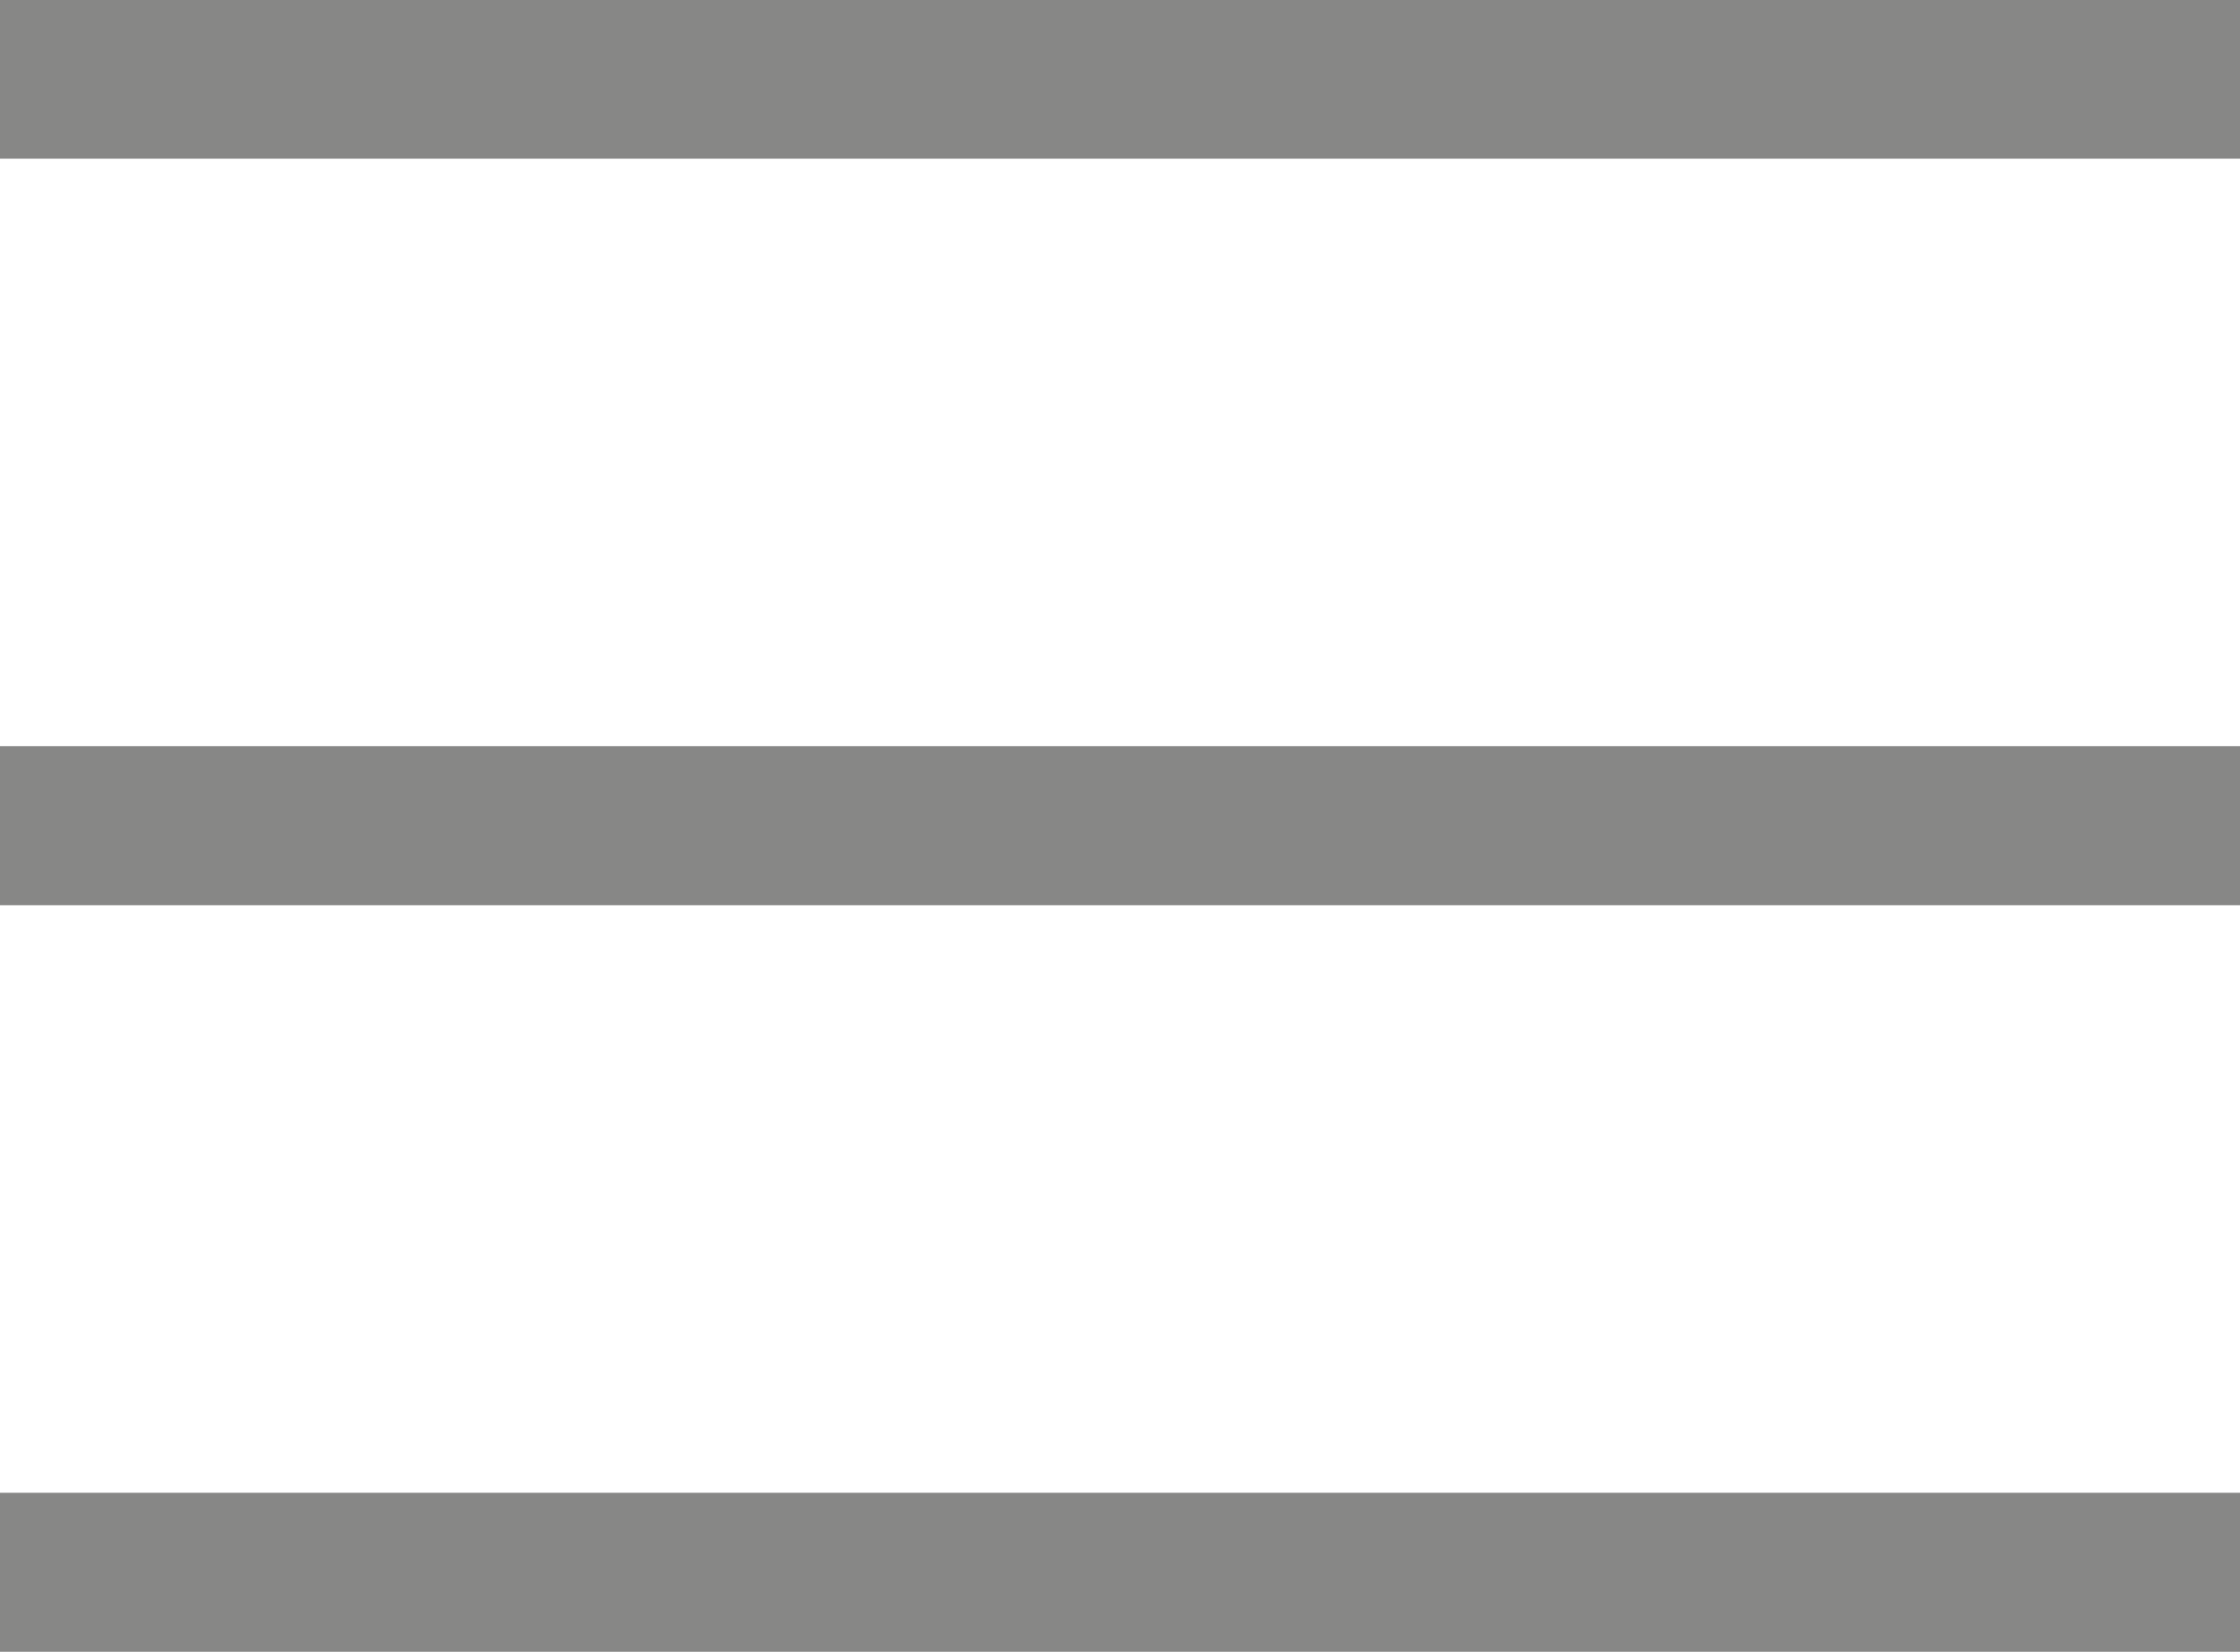
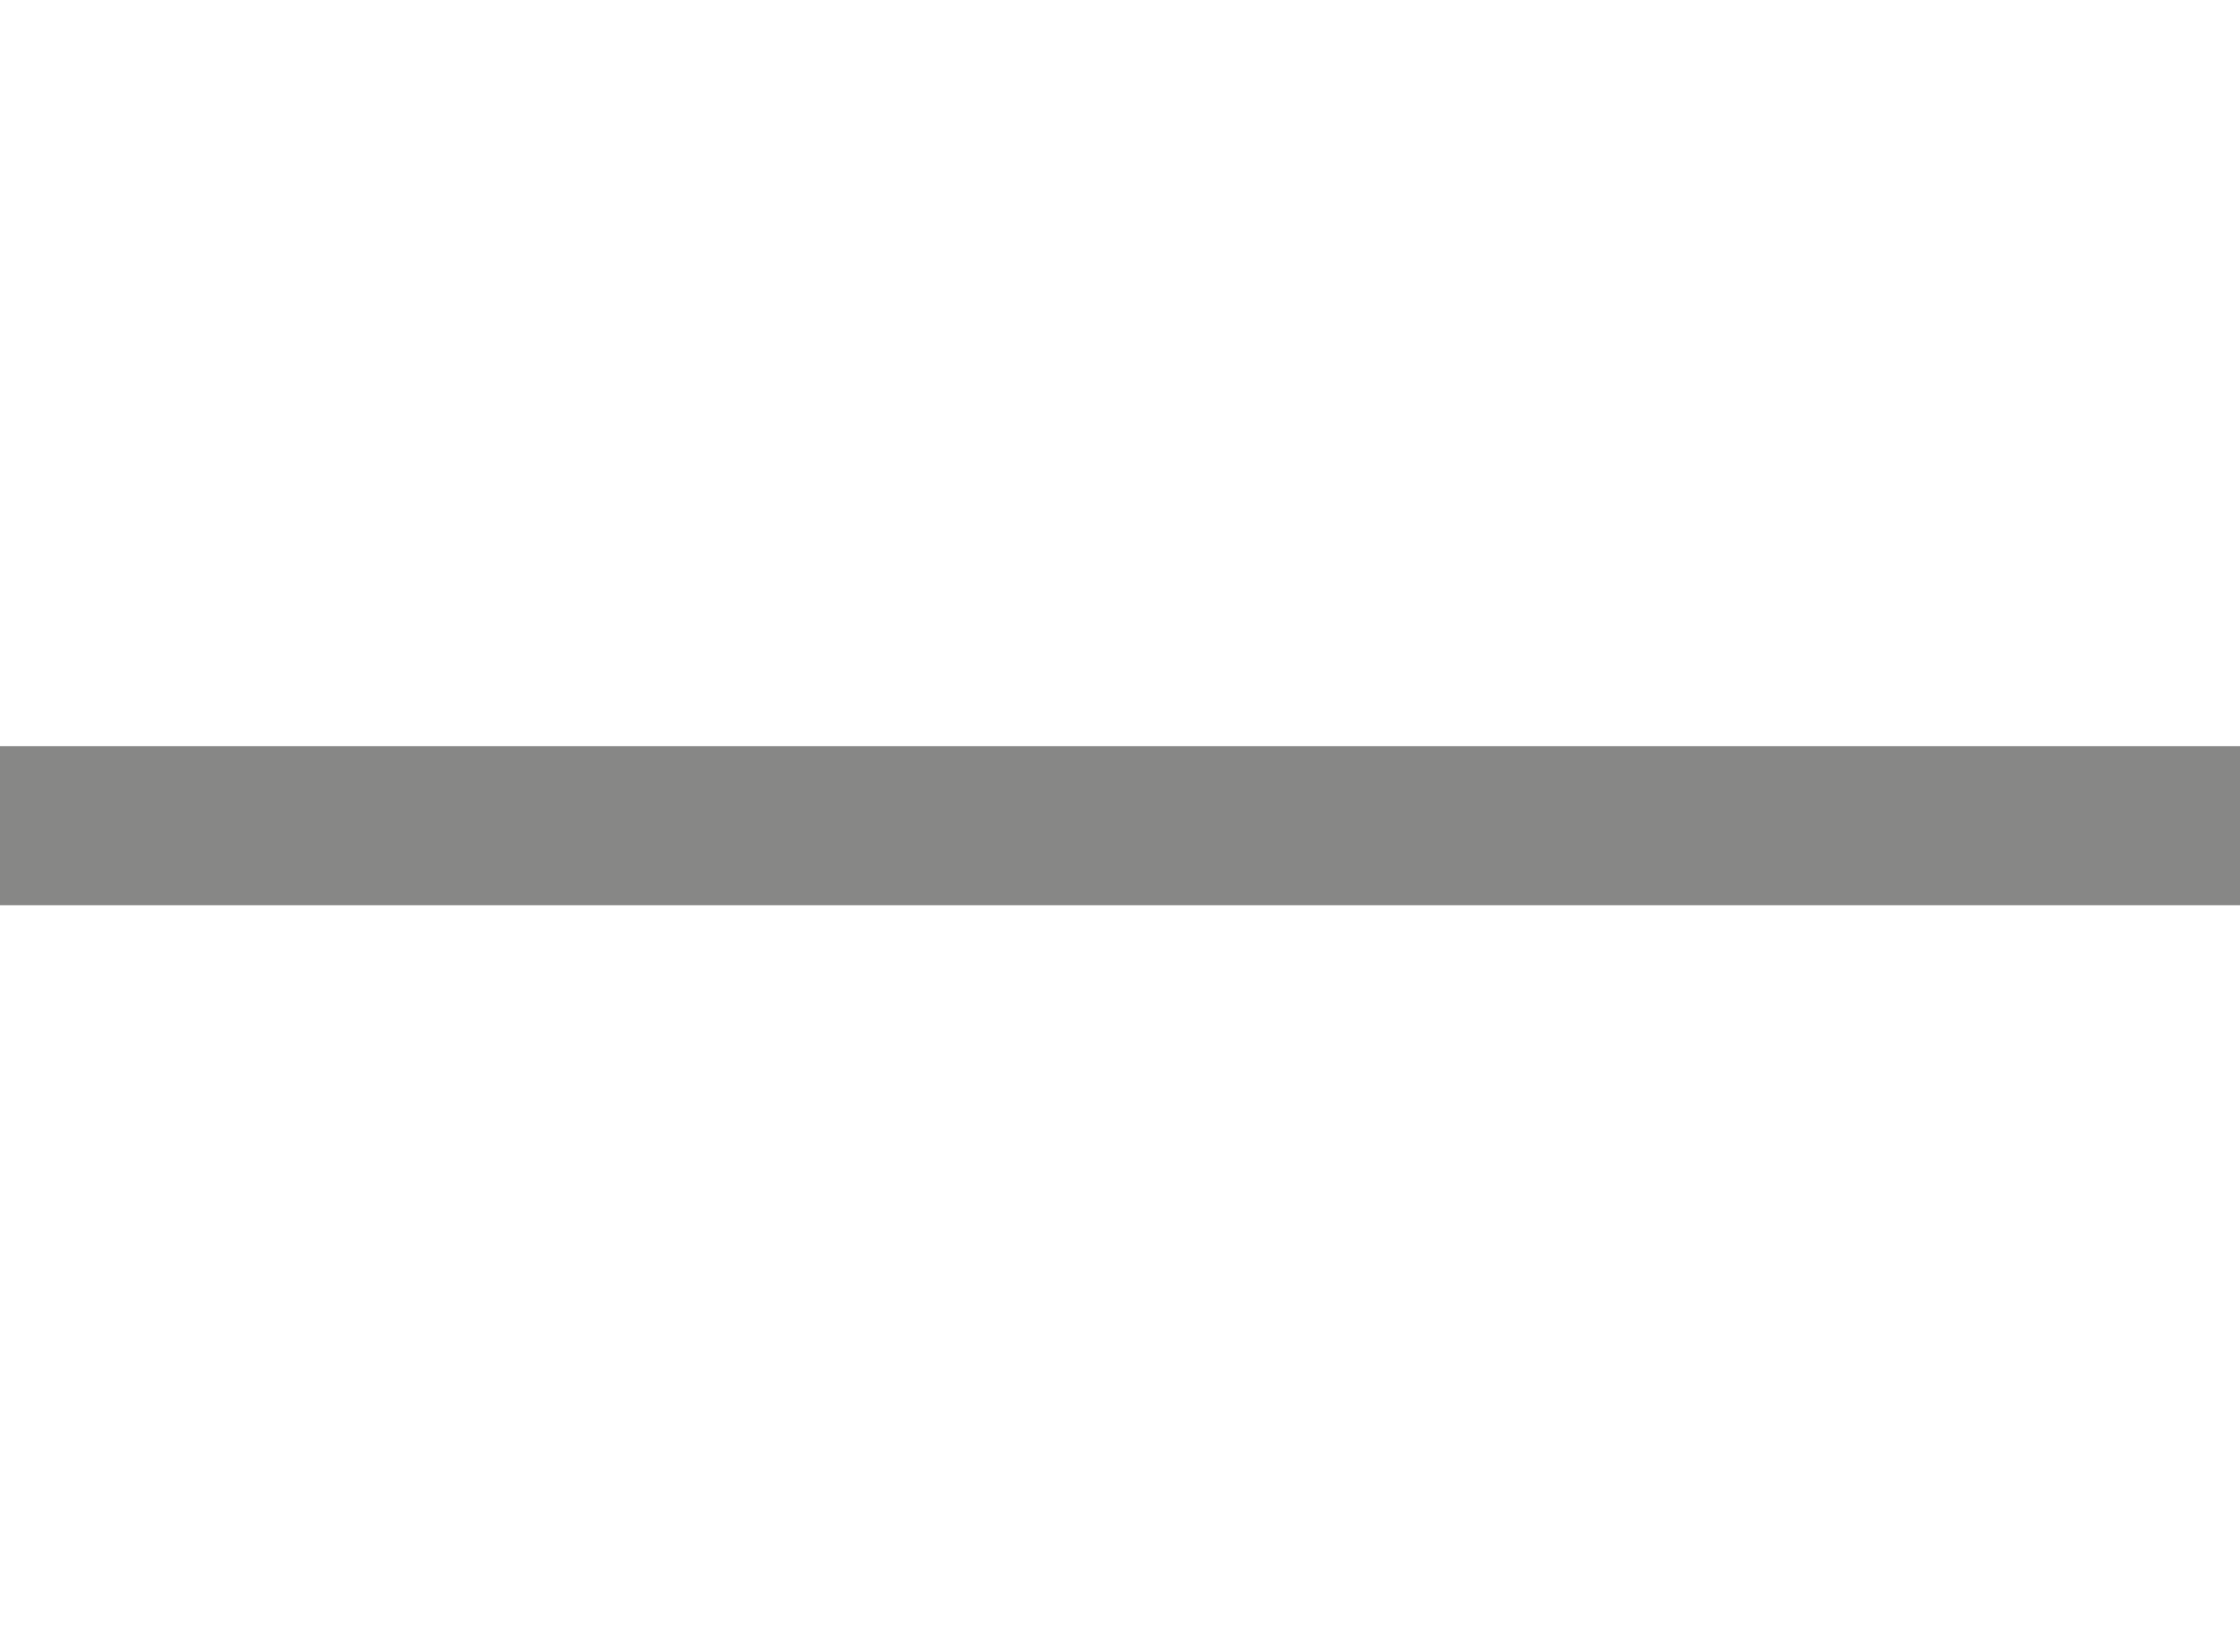
<svg xmlns="http://www.w3.org/2000/svg" id="Layer_1" data-name="Layer 1" viewBox="0 0 30 22.13">
  <defs>
    <style>
      .cls-1 {
        fill: none;
        stroke: #878786;
        stroke-miterlimit: 10;
        stroke-width: 2.13px;
      }
    </style>
  </defs>
  <g>
-     <line class="cls-1" y1="1.06" x2="30" y2="1.06" />
    <line class="cls-1" y1="11.06" x2="30" y2="11.06" />
-     <line class="cls-1" y1="21.06" x2="30" y2="21.06" />
  </g>
</svg>